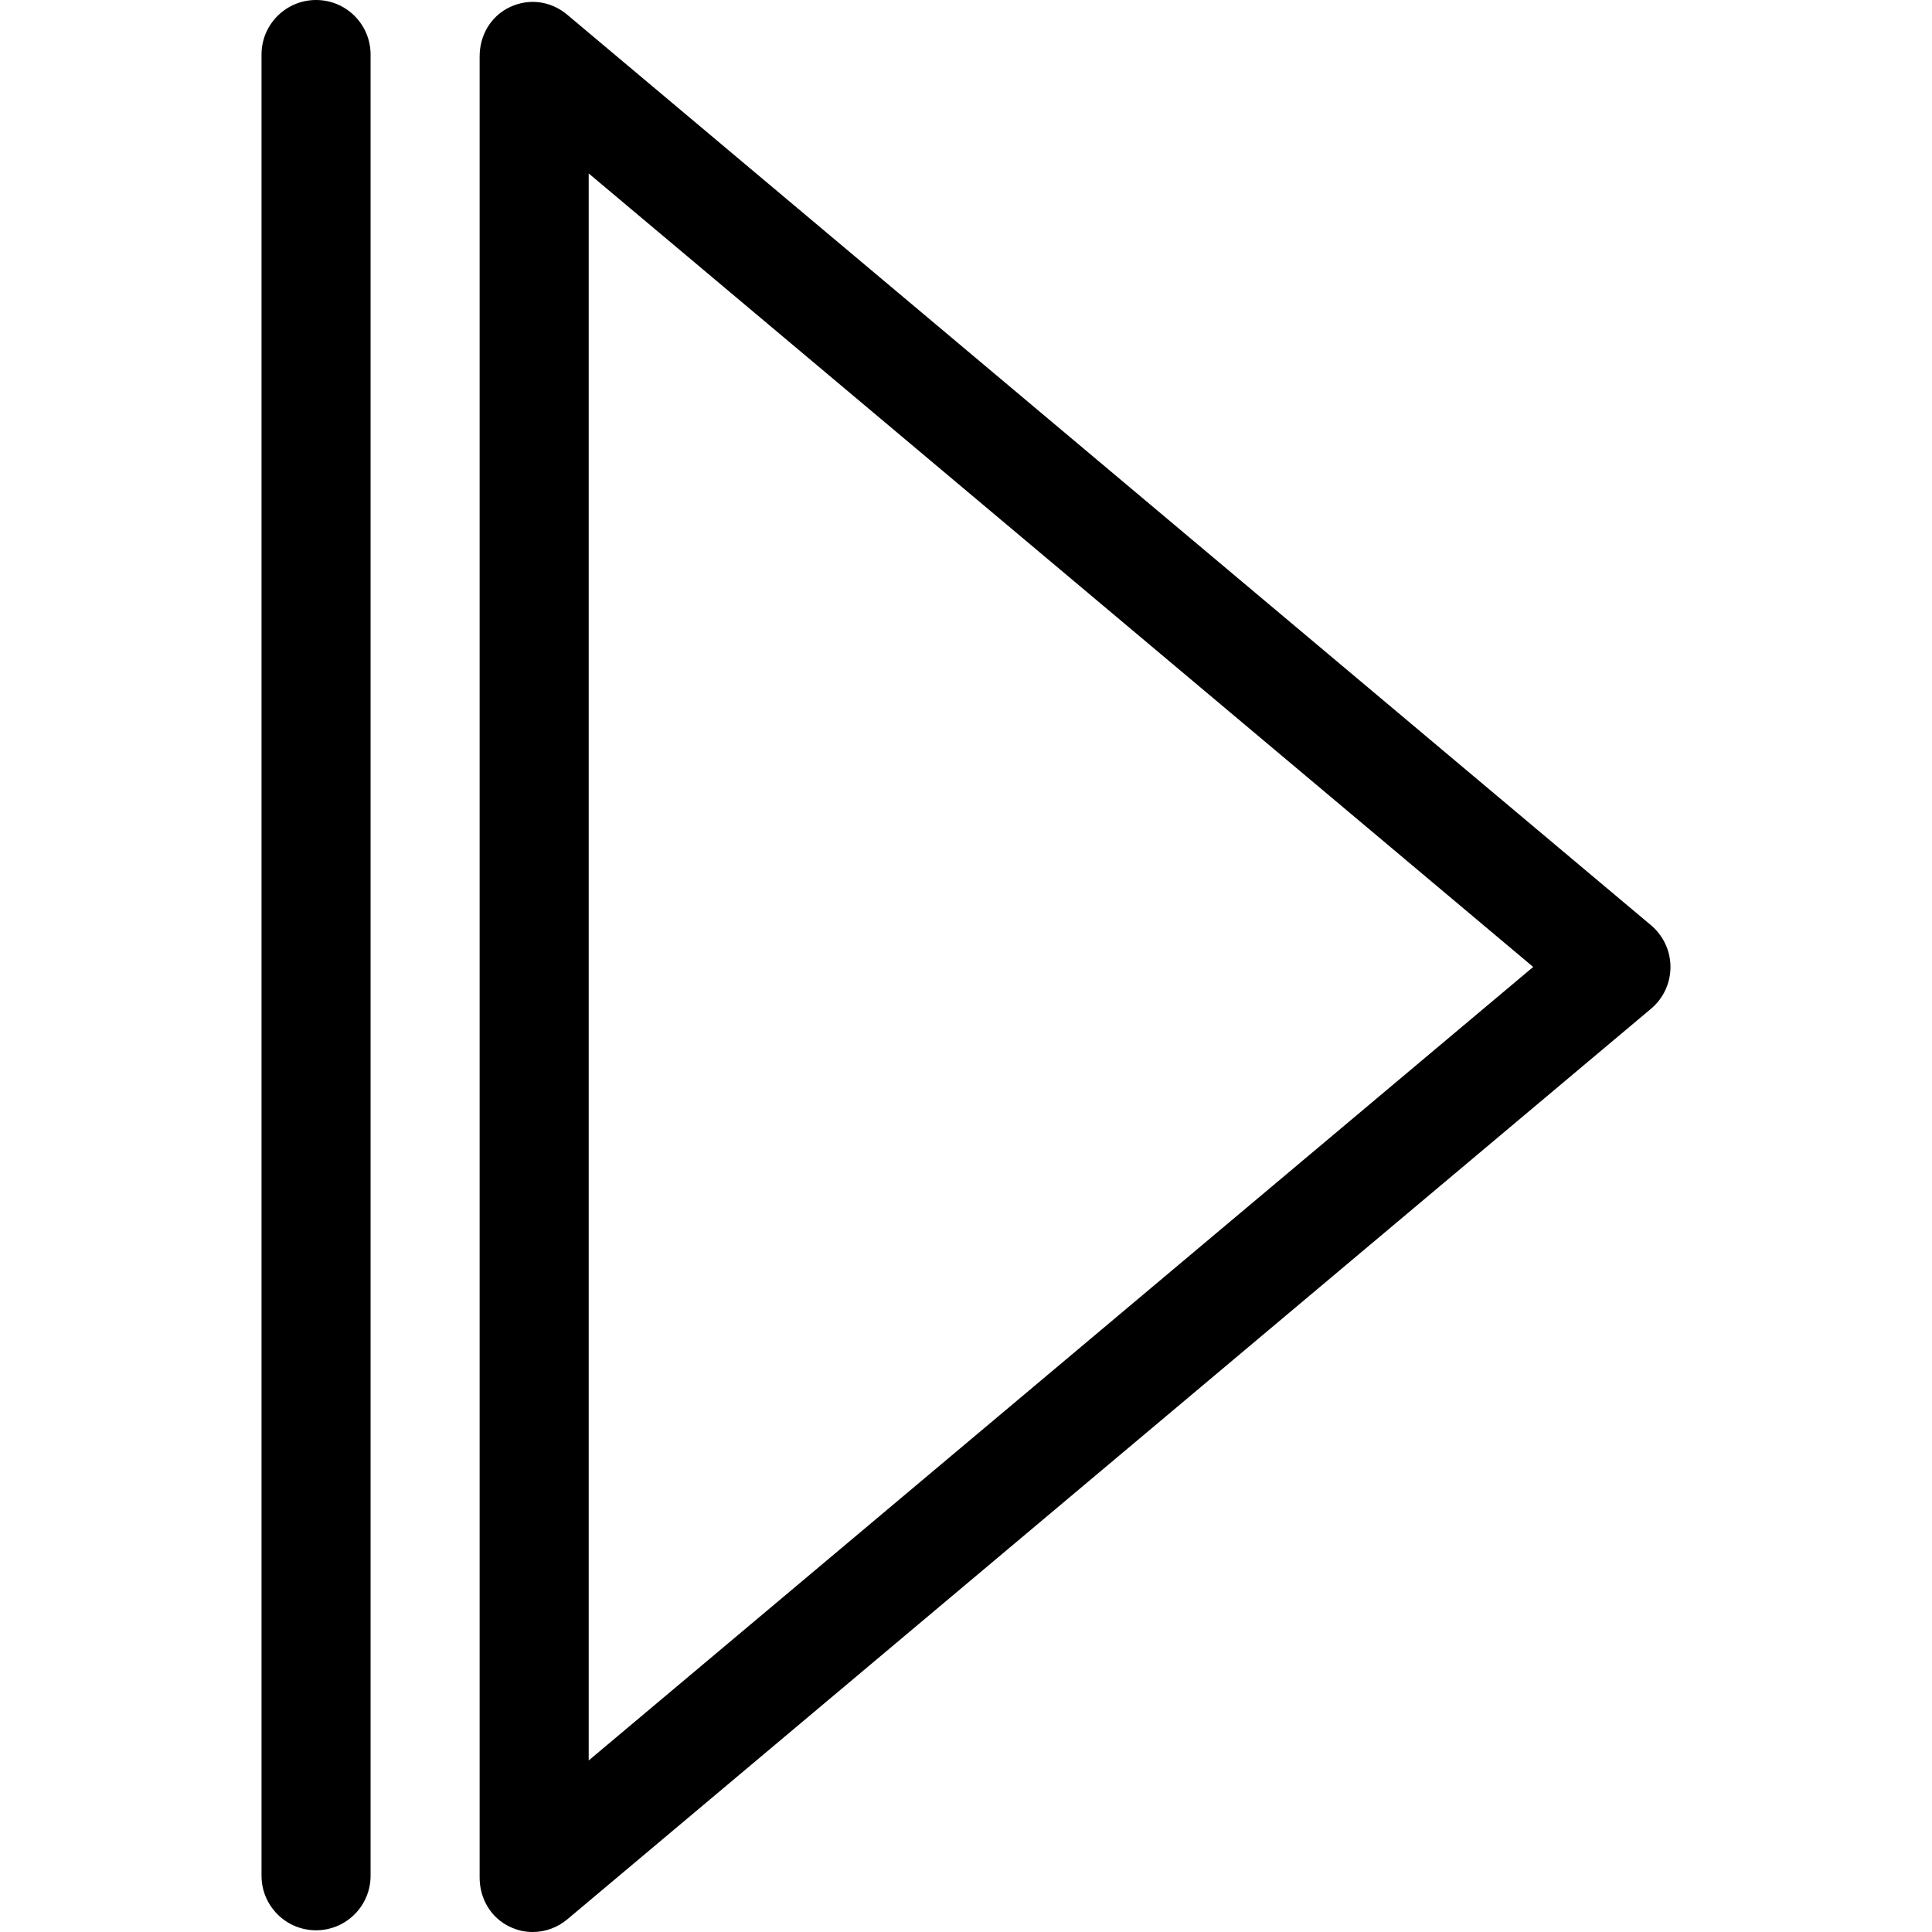
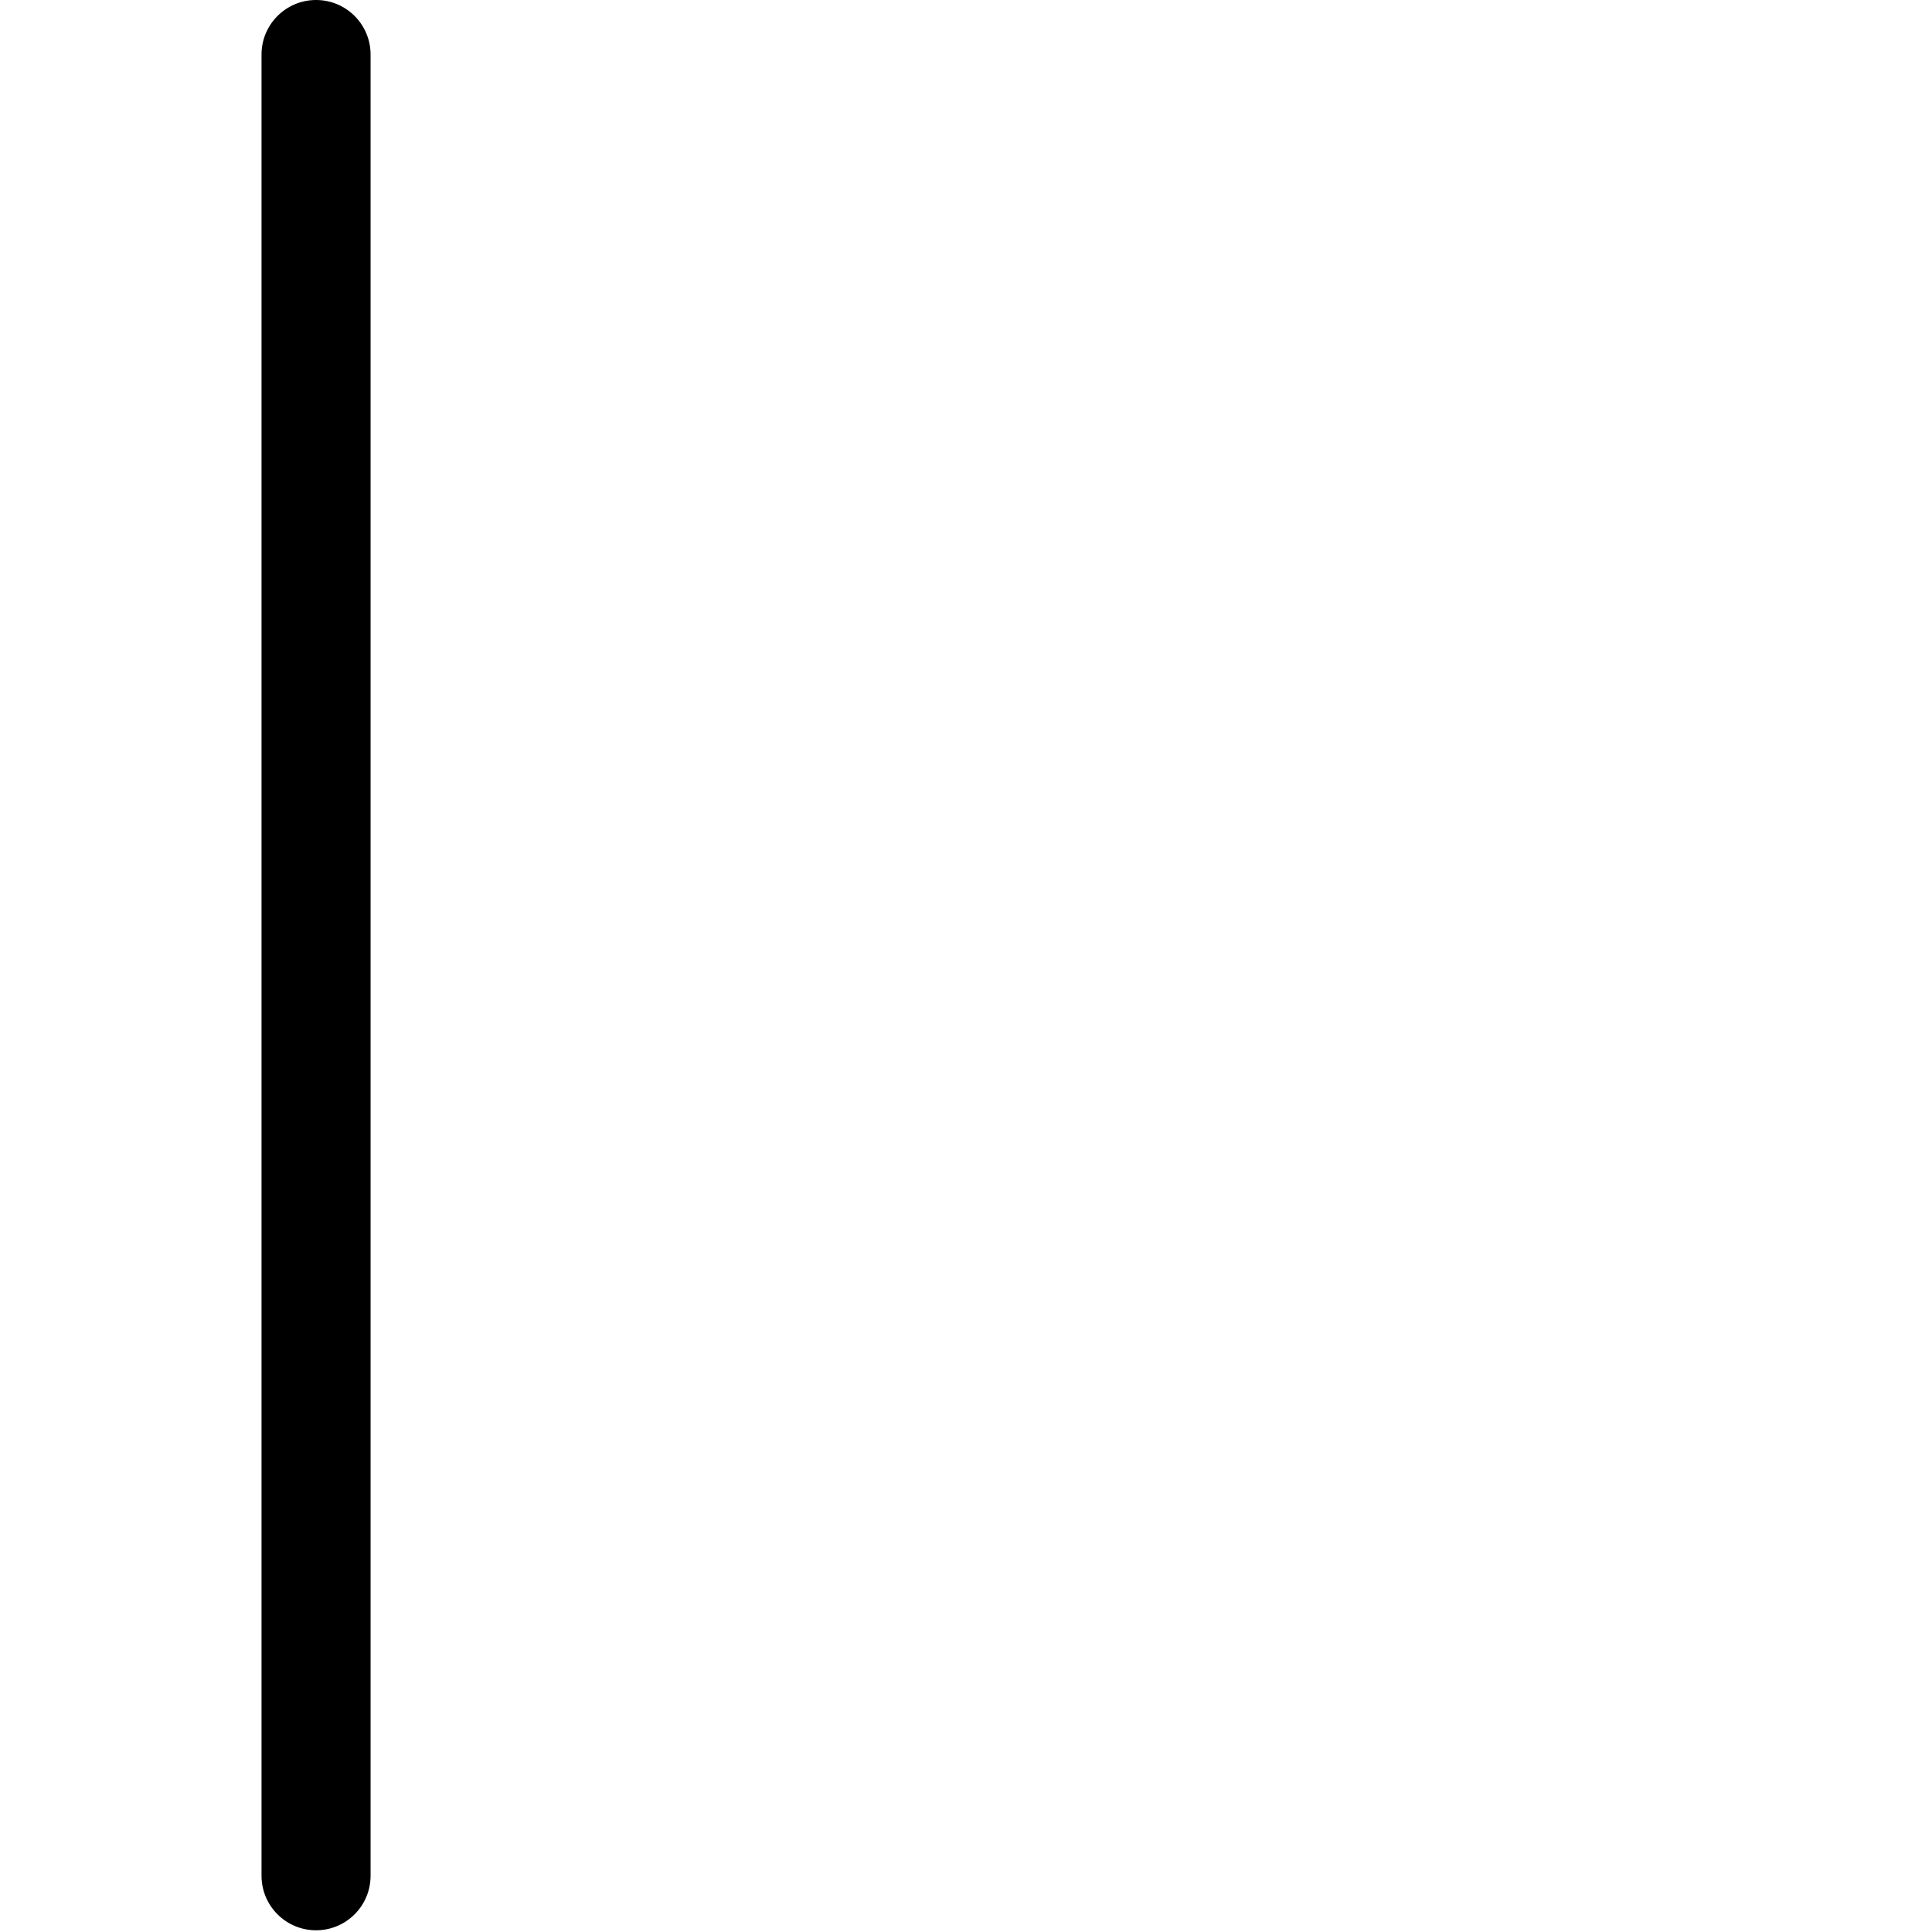
<svg xmlns="http://www.w3.org/2000/svg" fill="#000000" height="800px" width="800px" version="1.1" id="Layer_1" viewBox="0 0 511.999 511.999" xml:space="preserve">
  <g>
    <g>
-       <path d="M437.52,245.186L150.305,3.887c-4.302-3.613-10.031-4.407-15.125-2.035c-5.091,2.373-8.073,7.481-8.073,13.098v482.598    c0,5.617,2.981,10.725,8.073,13.098c1.949,0.907,3.894,1.353,5.964,1.353c3.338,0,6.573-1.156,9.229-3.386l287.18-241.299    c3.269-2.746,5.139-6.796,5.139-11.065C442.692,251.981,440.789,247.933,437.52,245.186z M156.009,466.538V45.965l250.3,210.285    L156.009,466.538z" />
-     </g>
+       </g>
  </g>
  <g>
    <g>
      <path d="M83.757,0c-7.981,0-14.45,6.469-14.45,14.45v482.644c0,7.981,6.469,14.45,14.45,14.45s14.45-6.469,14.45-14.45V14.45    C98.207,6.469,91.738,0,83.757,0z" />
    </g>
  </g>
</svg>